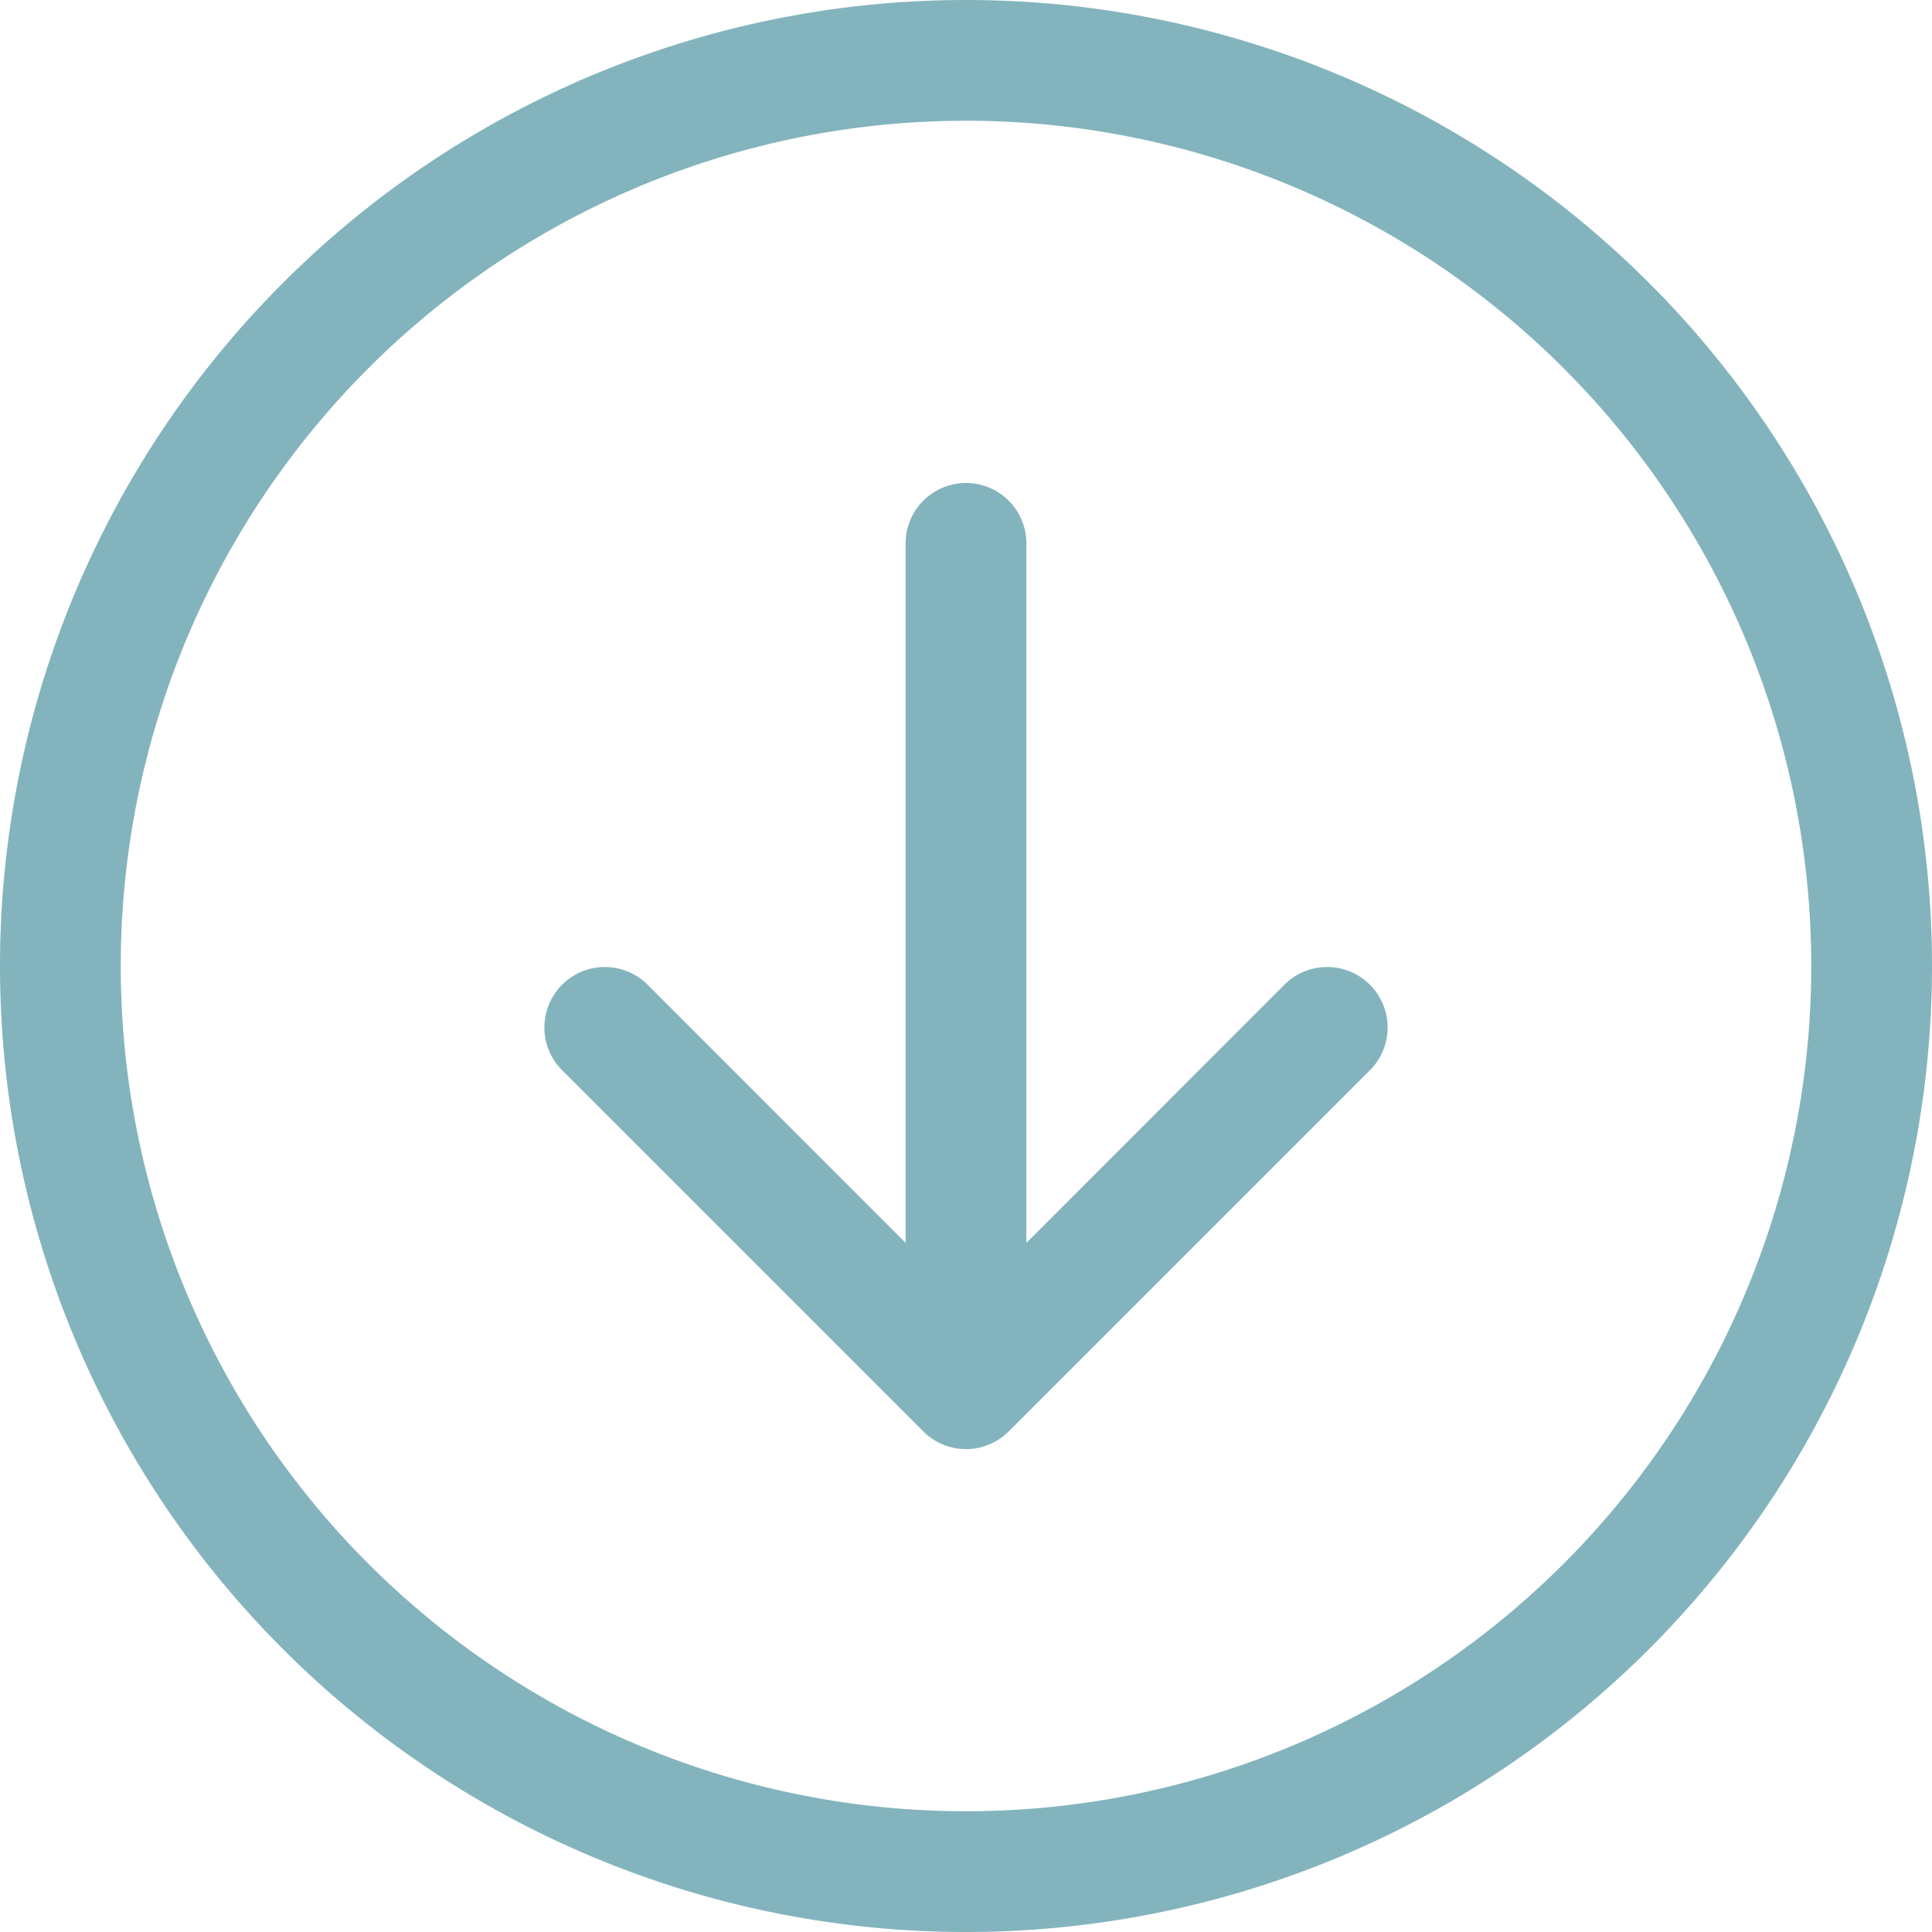
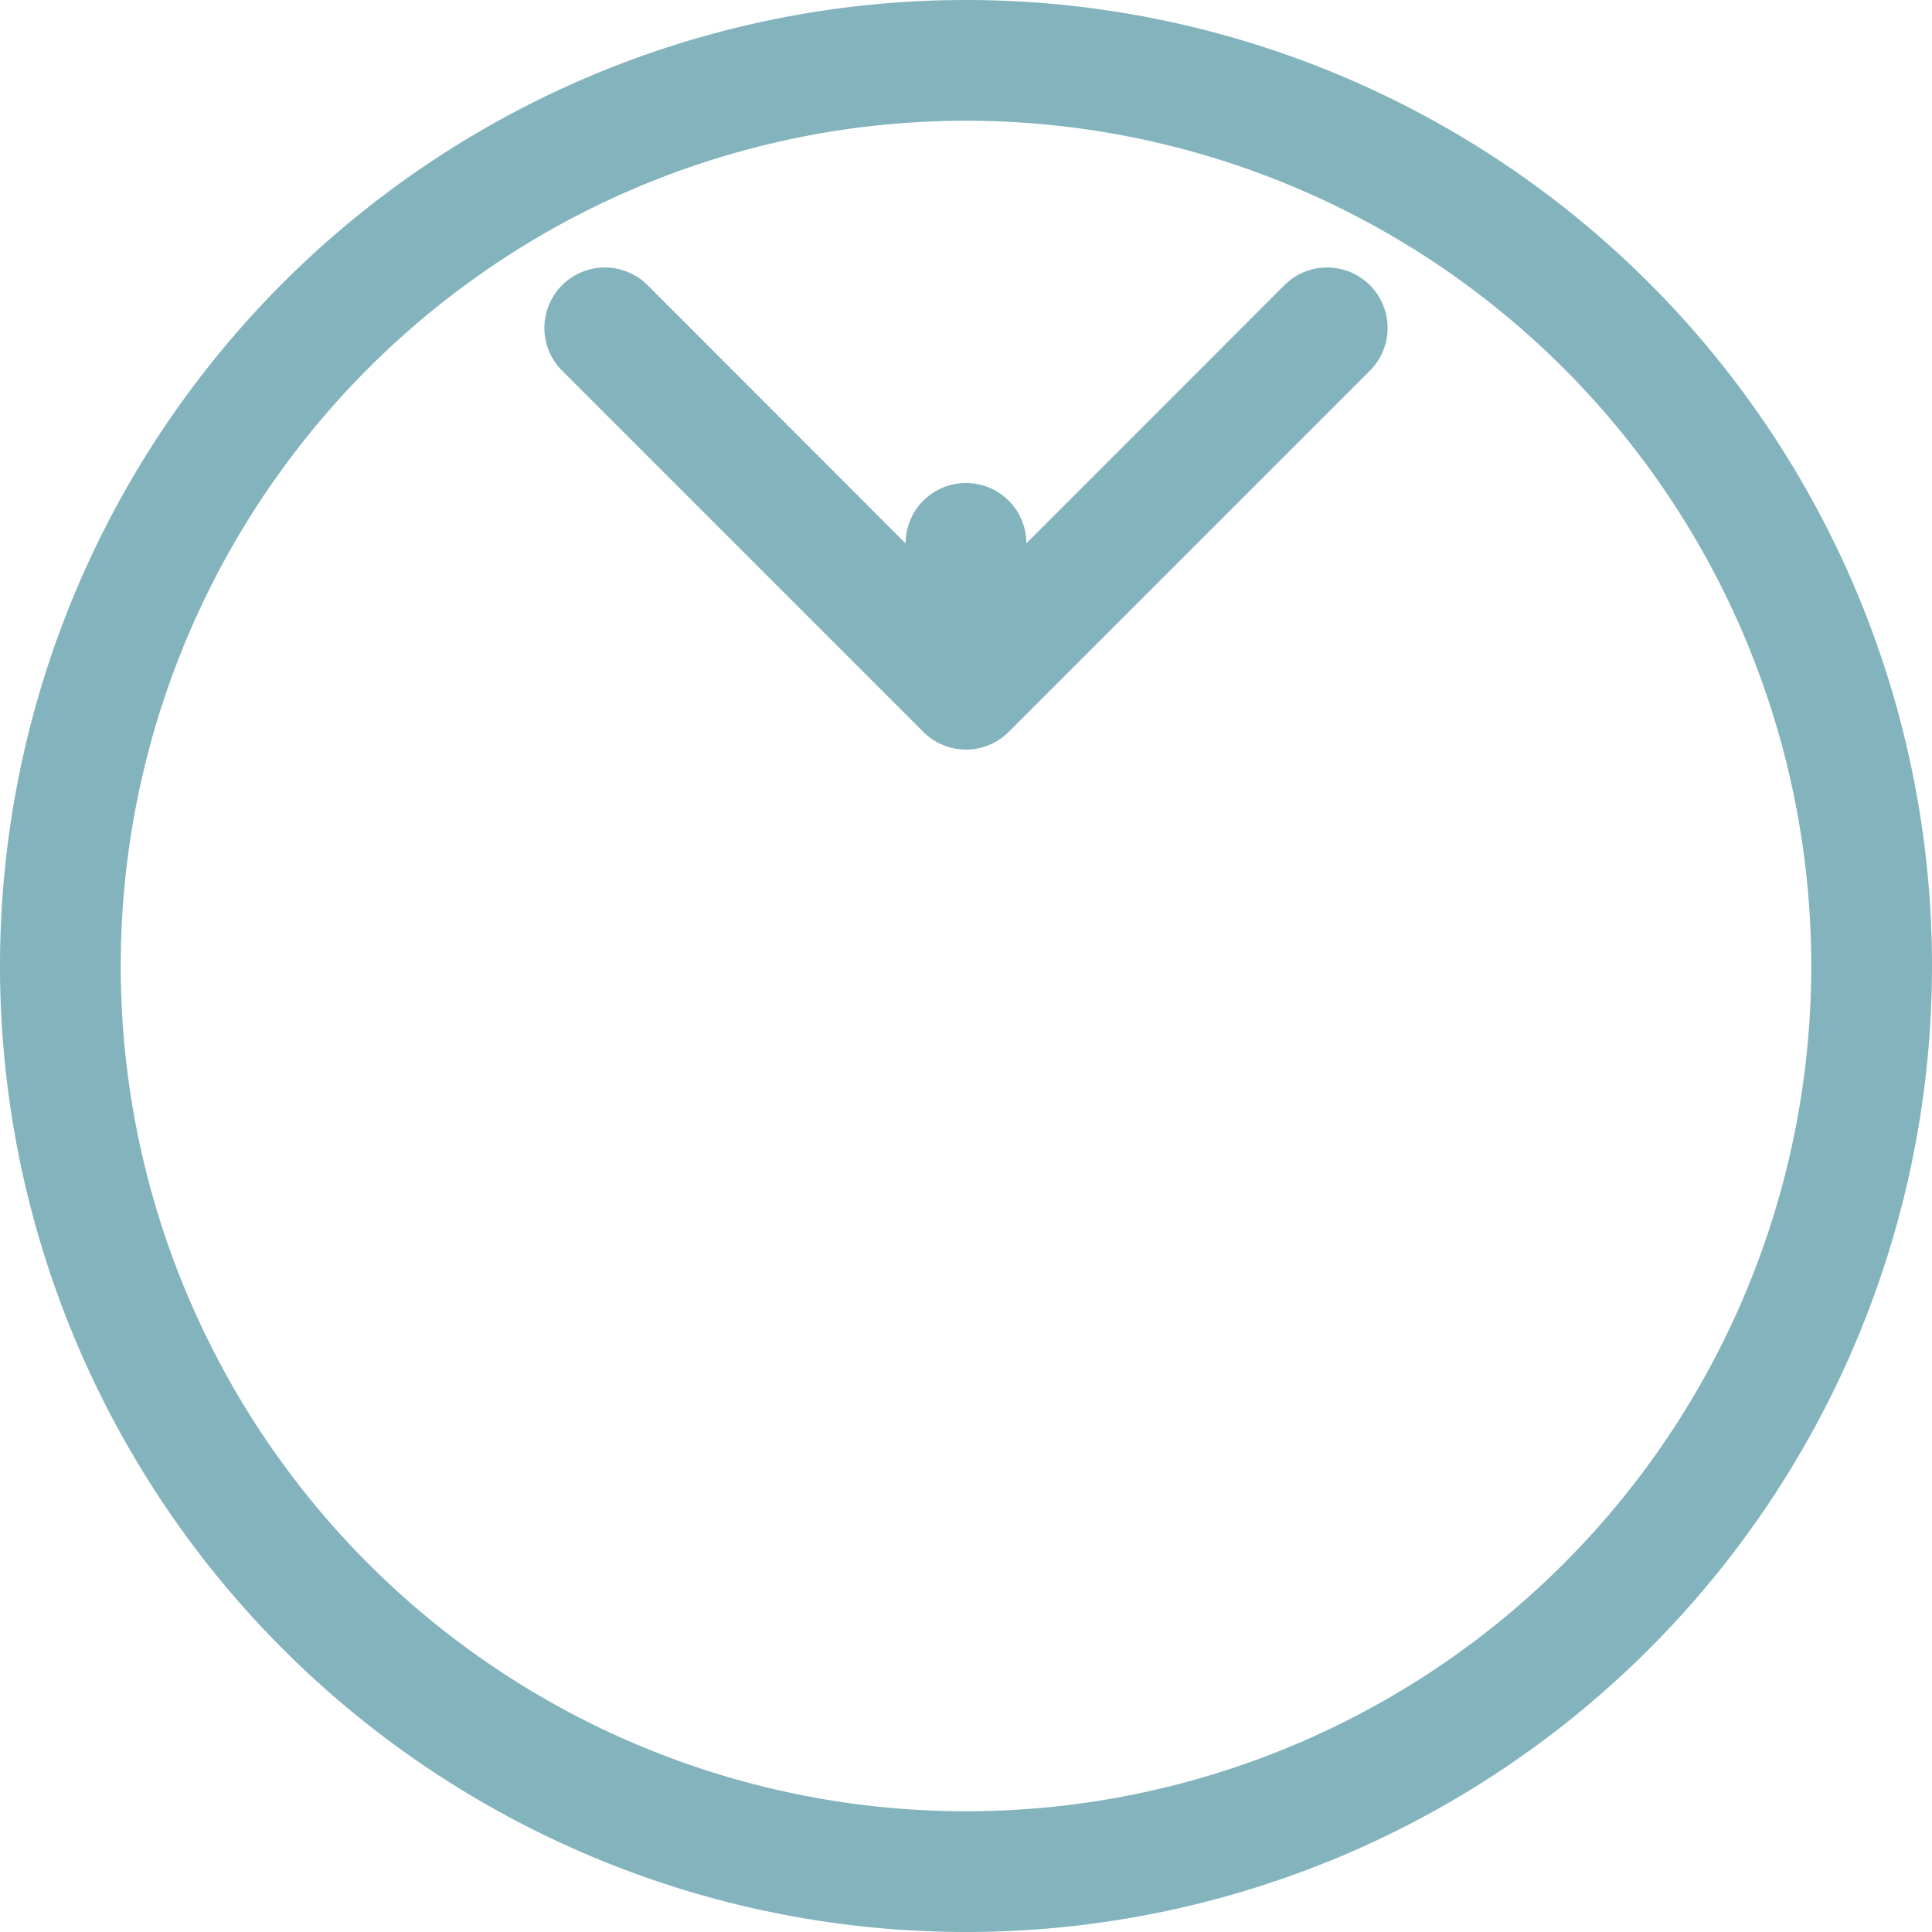
<svg xmlns="http://www.w3.org/2000/svg" width="40" height="40" viewBox="0 0 40 40" fill="none">
-   <path fill-rule="evenodd" clip-rule="evenodd" d="M2.5 20a17.5 17.5 0 1 0 35 0 17.5 17.5 0 0 0-35 0zM40 20a20 20 0 1 1-40 0 20 20 0 0 1 40 0zm-18.75-8.75a1.25 1.25 0 0 0-2.5 0v14.483l-5.365-5.368a1.252 1.252 0 0 0-1.77 1.77l7.5 7.5a1.25 1.25 0 0 0 1.77 0l7.5-7.5a1.252 1.252 0 0 0-1.77-1.77l-5.365 5.368V11.25z" fill="#83B4BD" />
+   <path fill-rule="evenodd" clip-rule="evenodd" d="M2.5 20a17.5 17.5 0 1 0 35 0 17.5 17.5 0 0 0-35 0zM40 20a20 20 0 1 1-40 0 20 20 0 0 1 40 0zm-18.75-8.75a1.25 1.25 0 0 0-2.5 0l-5.365-5.368a1.252 1.252 0 0 0-1.77 1.77l7.5 7.5a1.25 1.25 0 0 0 1.77 0l7.5-7.5a1.252 1.252 0 0 0-1.77-1.77l-5.365 5.368V11.25z" fill="#83B4BD" />
</svg>